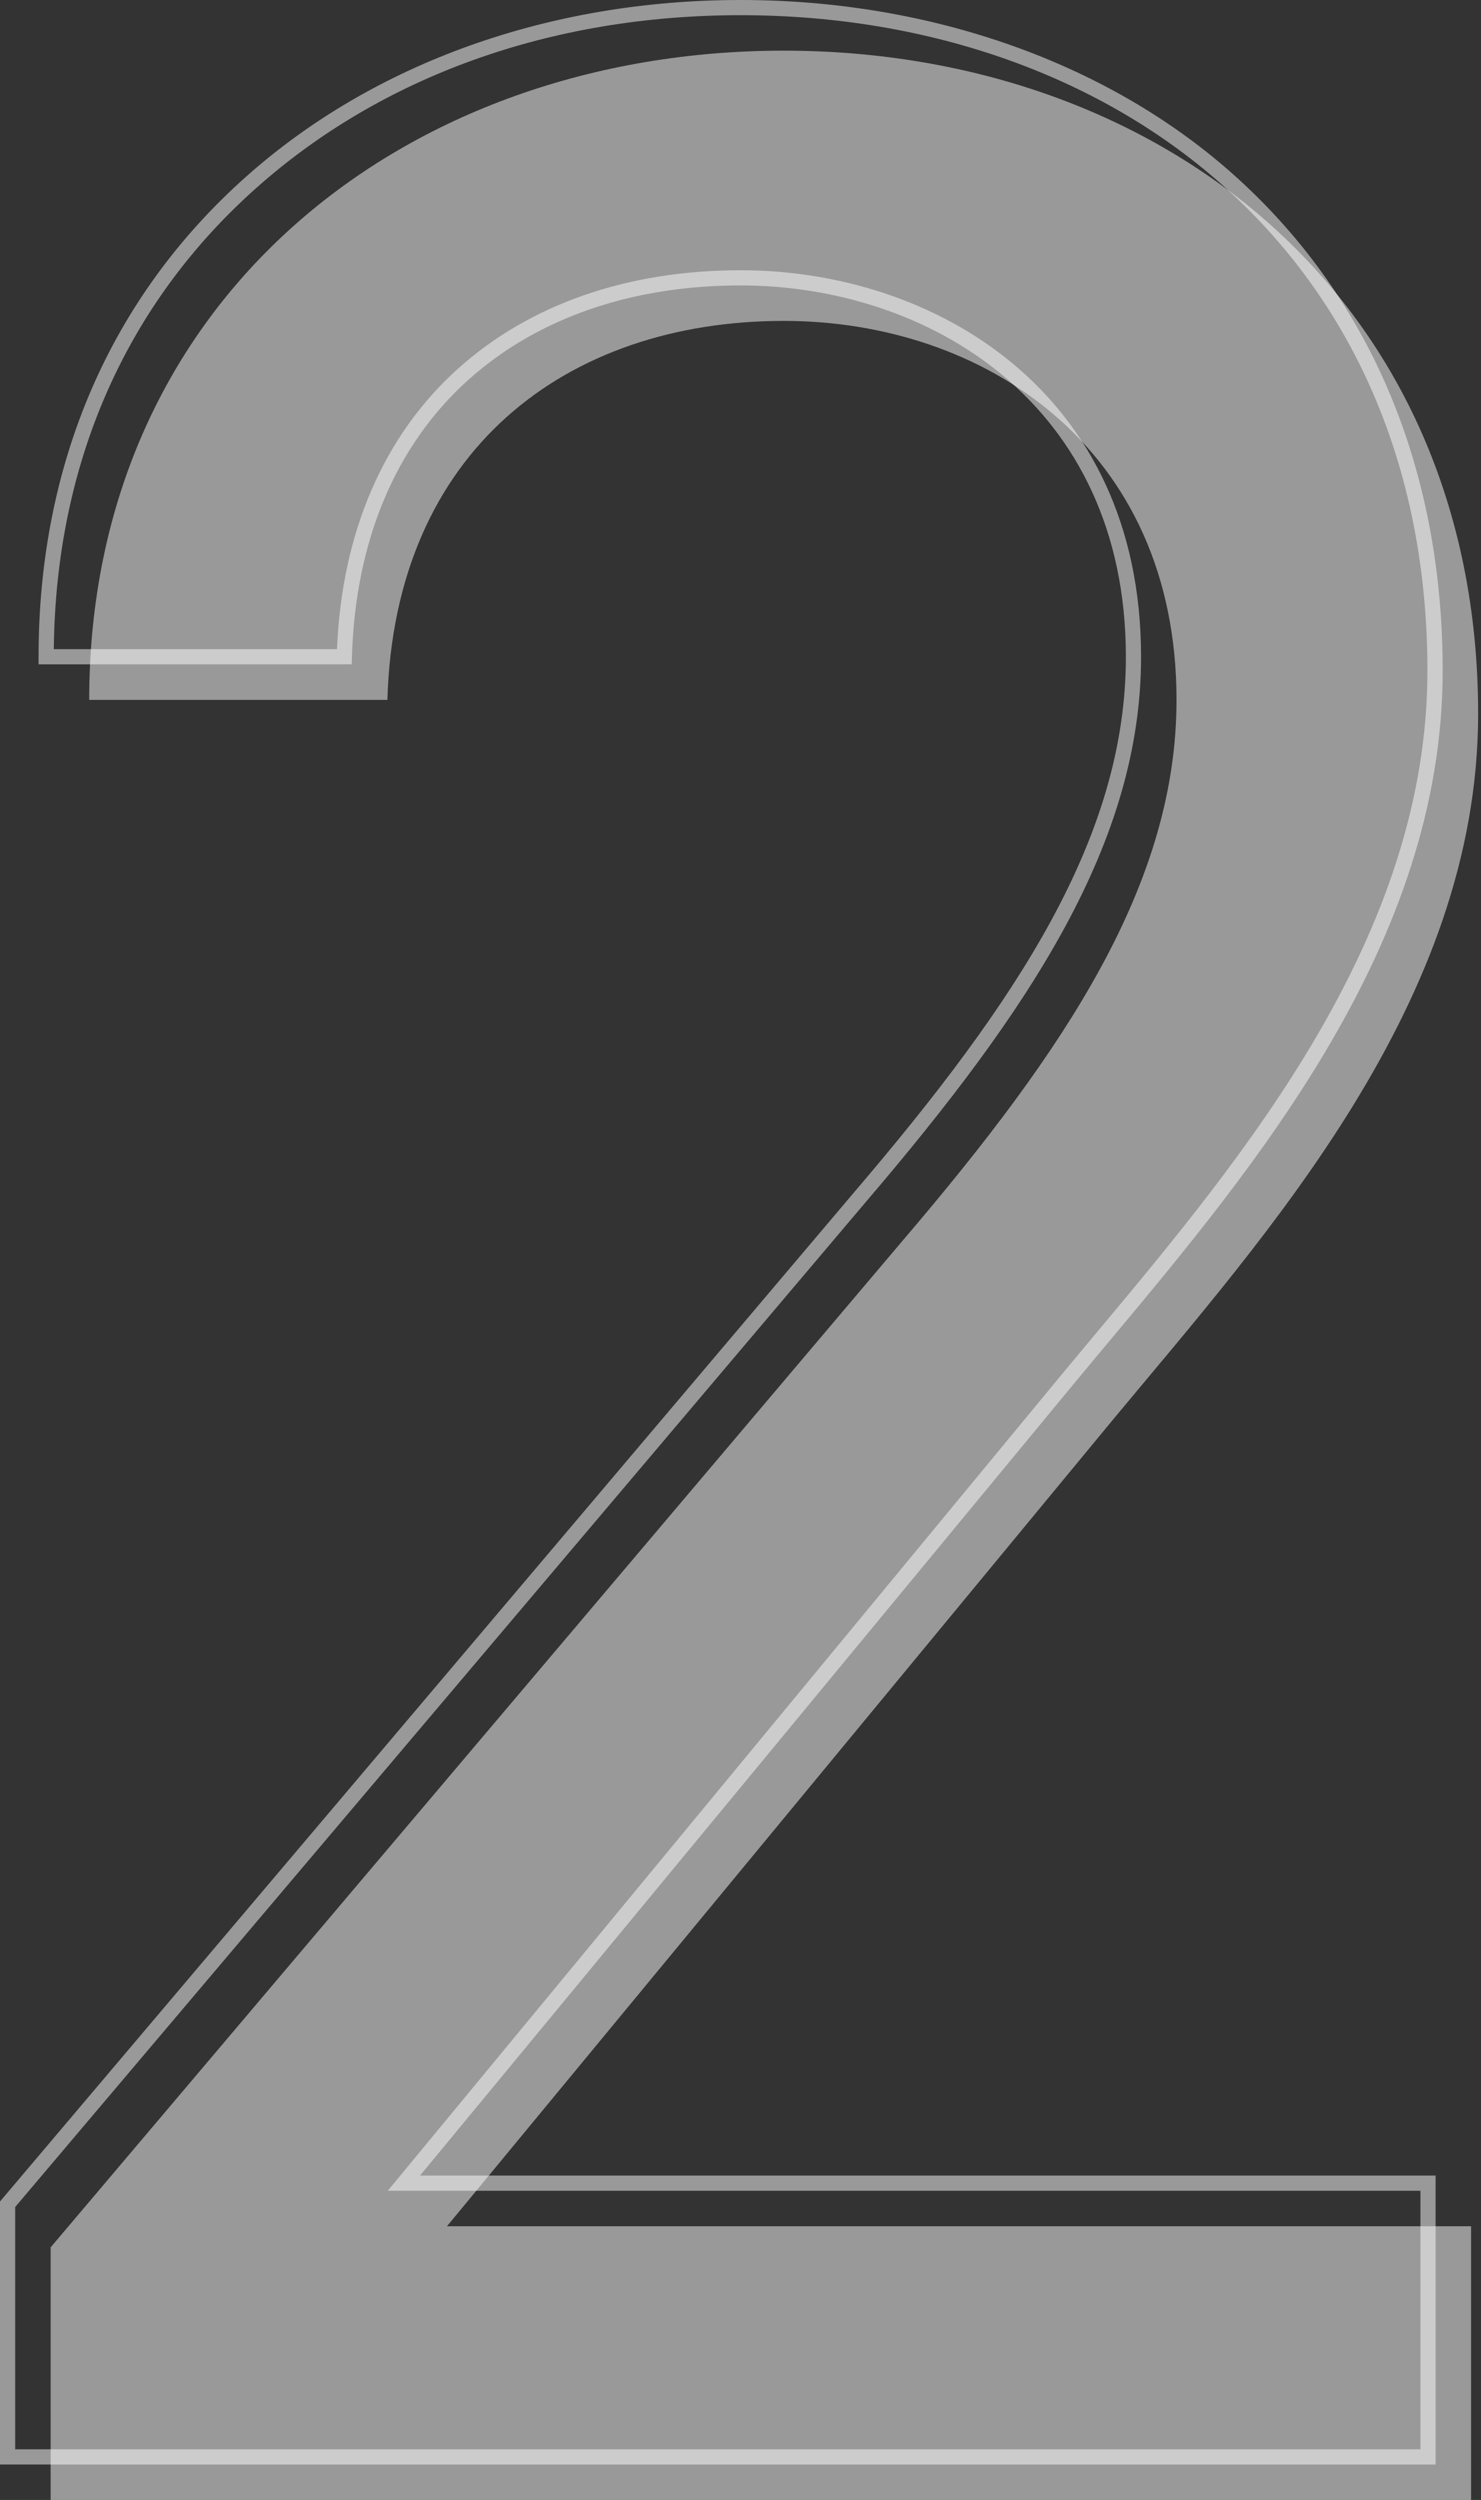
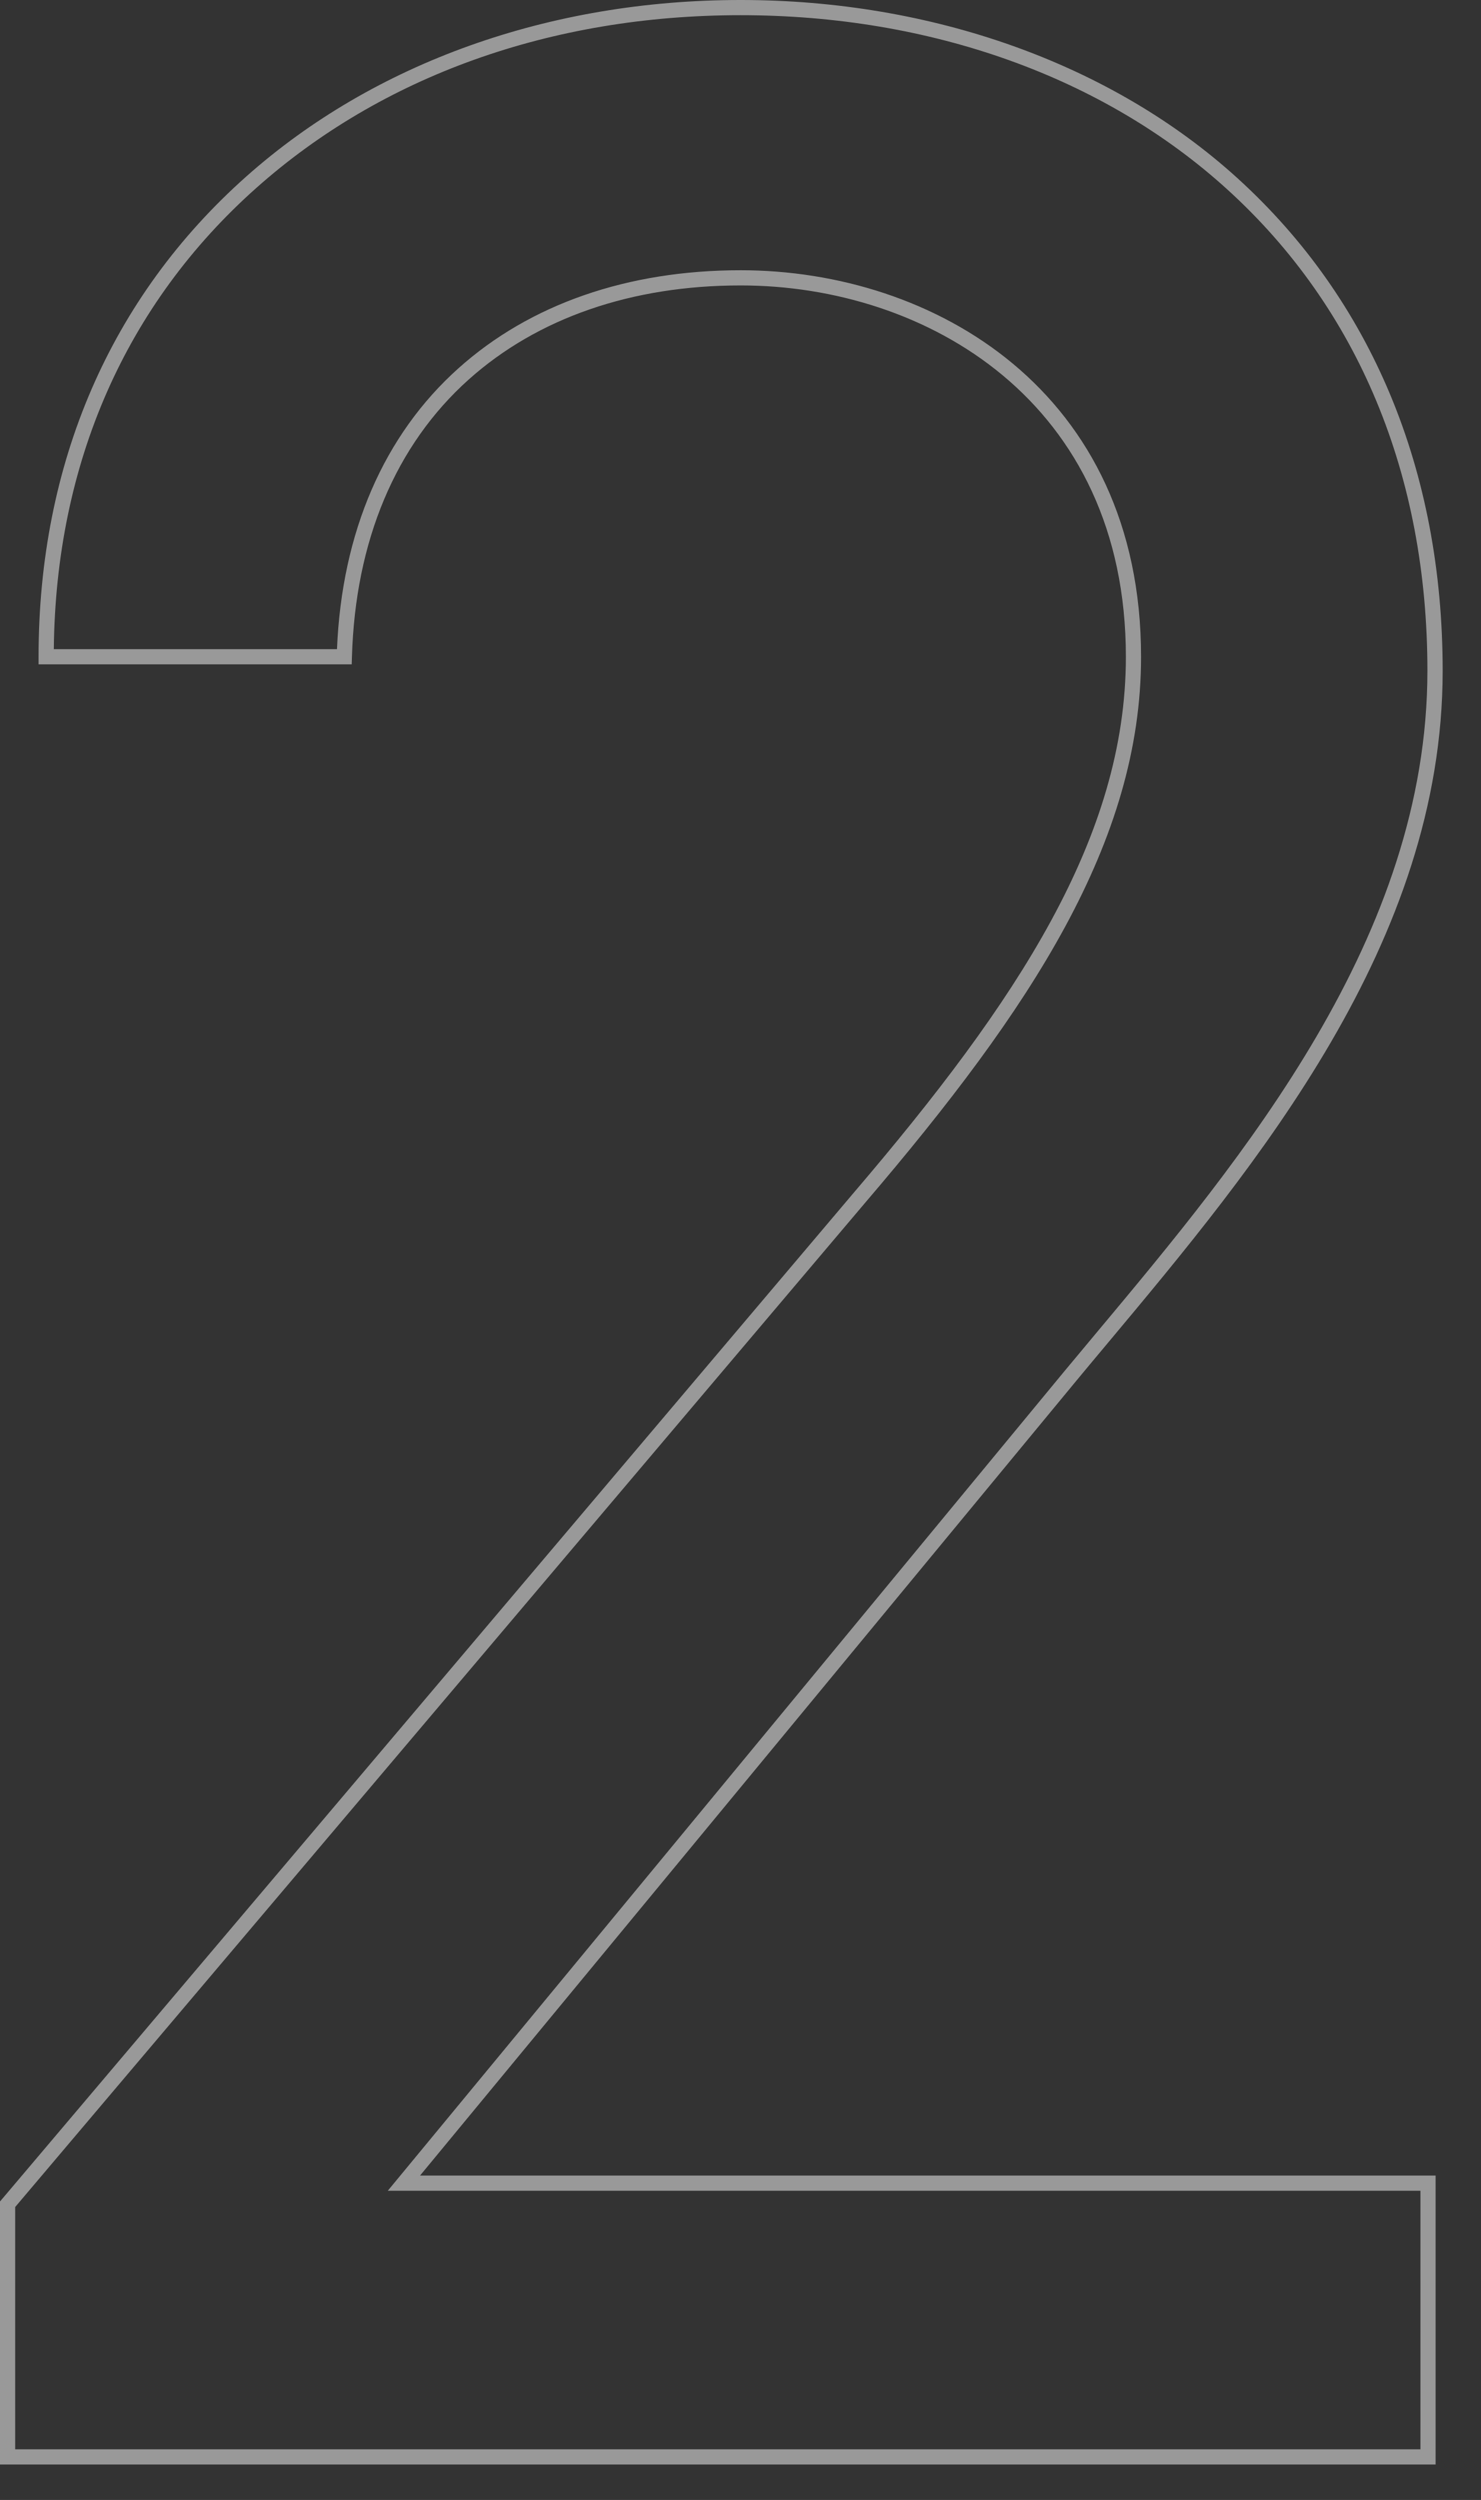
<svg xmlns="http://www.w3.org/2000/svg" width="195" height="329" viewBox="0 0 195 329" fill="none">
  <rect x="0" y="0" width="195" height="329" fill="#333333" stroke="none" />
  <g opacity="0.5">
-     <path d="M193.693 329H6.668V295.755L118.887 163.226C140.587 137.827 154.91 116.127 154.91 92.108C154.91 58.863 129.512 42.231 103.194 42.231C74.567 42.231 51.937 59.313 51.008 92.108H11.746C11.746 39.452 53.307 6.667 103.184 6.667C153.061 6.667 194.622 39.452 194.622 93.947C194.622 131.81 166.915 162.296 146.594 186.765L58.854 292.976H193.693V329Z" fill="white" />
-   </g>
+     </g>
  <g opacity="0.5">
    <path d="M189.024 324.332H0V289.718L0.24 289.438L112.459 156.908C133.939 131.77 148.242 110.17 148.242 86.441C148.242 52.866 121.954 37.563 97.525 37.563C83.152 37.563 70.768 41.851 61.712 49.947C52.086 58.563 46.779 71.188 46.339 86.461L46.309 87.43H5.078V86.431C5.078 60.982 14.533 39.132 32.425 23.229C49.278 8.246 72.397 0 97.516 0C122.634 0 146.313 8.336 162.956 23.469C180.618 39.522 189.953 61.932 189.953 88.28C189.953 124.033 165.445 153.33 145.754 176.869C144.374 178.519 143.015 180.138 141.695 181.737L55.305 286.309H189.024V324.332ZM1.999 322.333H187.025V288.309H51.057L140.146 180.458C141.475 178.858 142.835 177.229 144.214 175.58C163.695 152.291 187.944 123.304 187.944 88.27C187.944 62.502 178.838 40.602 161.606 24.939C145.334 10.145 122.564 1.999 97.516 1.999C72.467 1.999 50.247 10.065 33.765 24.719C16.543 40.022 7.327 61.002 7.087 85.431H44.37C45.01 70.028 50.537 57.254 60.373 48.458C69.798 40.022 82.642 35.564 97.525 35.564C122.914 35.564 150.241 51.486 150.241 86.441C150.241 110.789 135.748 132.739 113.978 158.208L1.999 290.448V322.333Z" fill="white" />
  </g>
</svg>